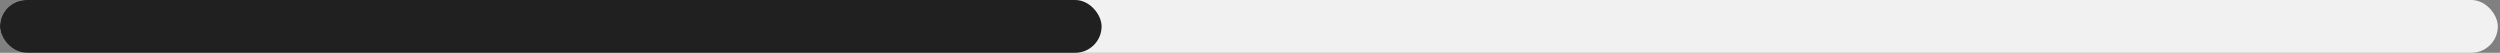
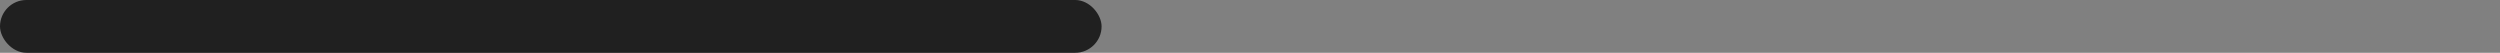
<svg xmlns="http://www.w3.org/2000/svg" width="379" height="8" viewBox="0 0 379 8" fill="none">
  <rect x="0" y="0" width="379" height="8" fill="#808080" stroke="none" />
-   <rect width="378.667" height="8" rx="4" fill="#F1F1F1" />
  <rect width="167" height="8" rx="4" fill="#202020" />
</svg>